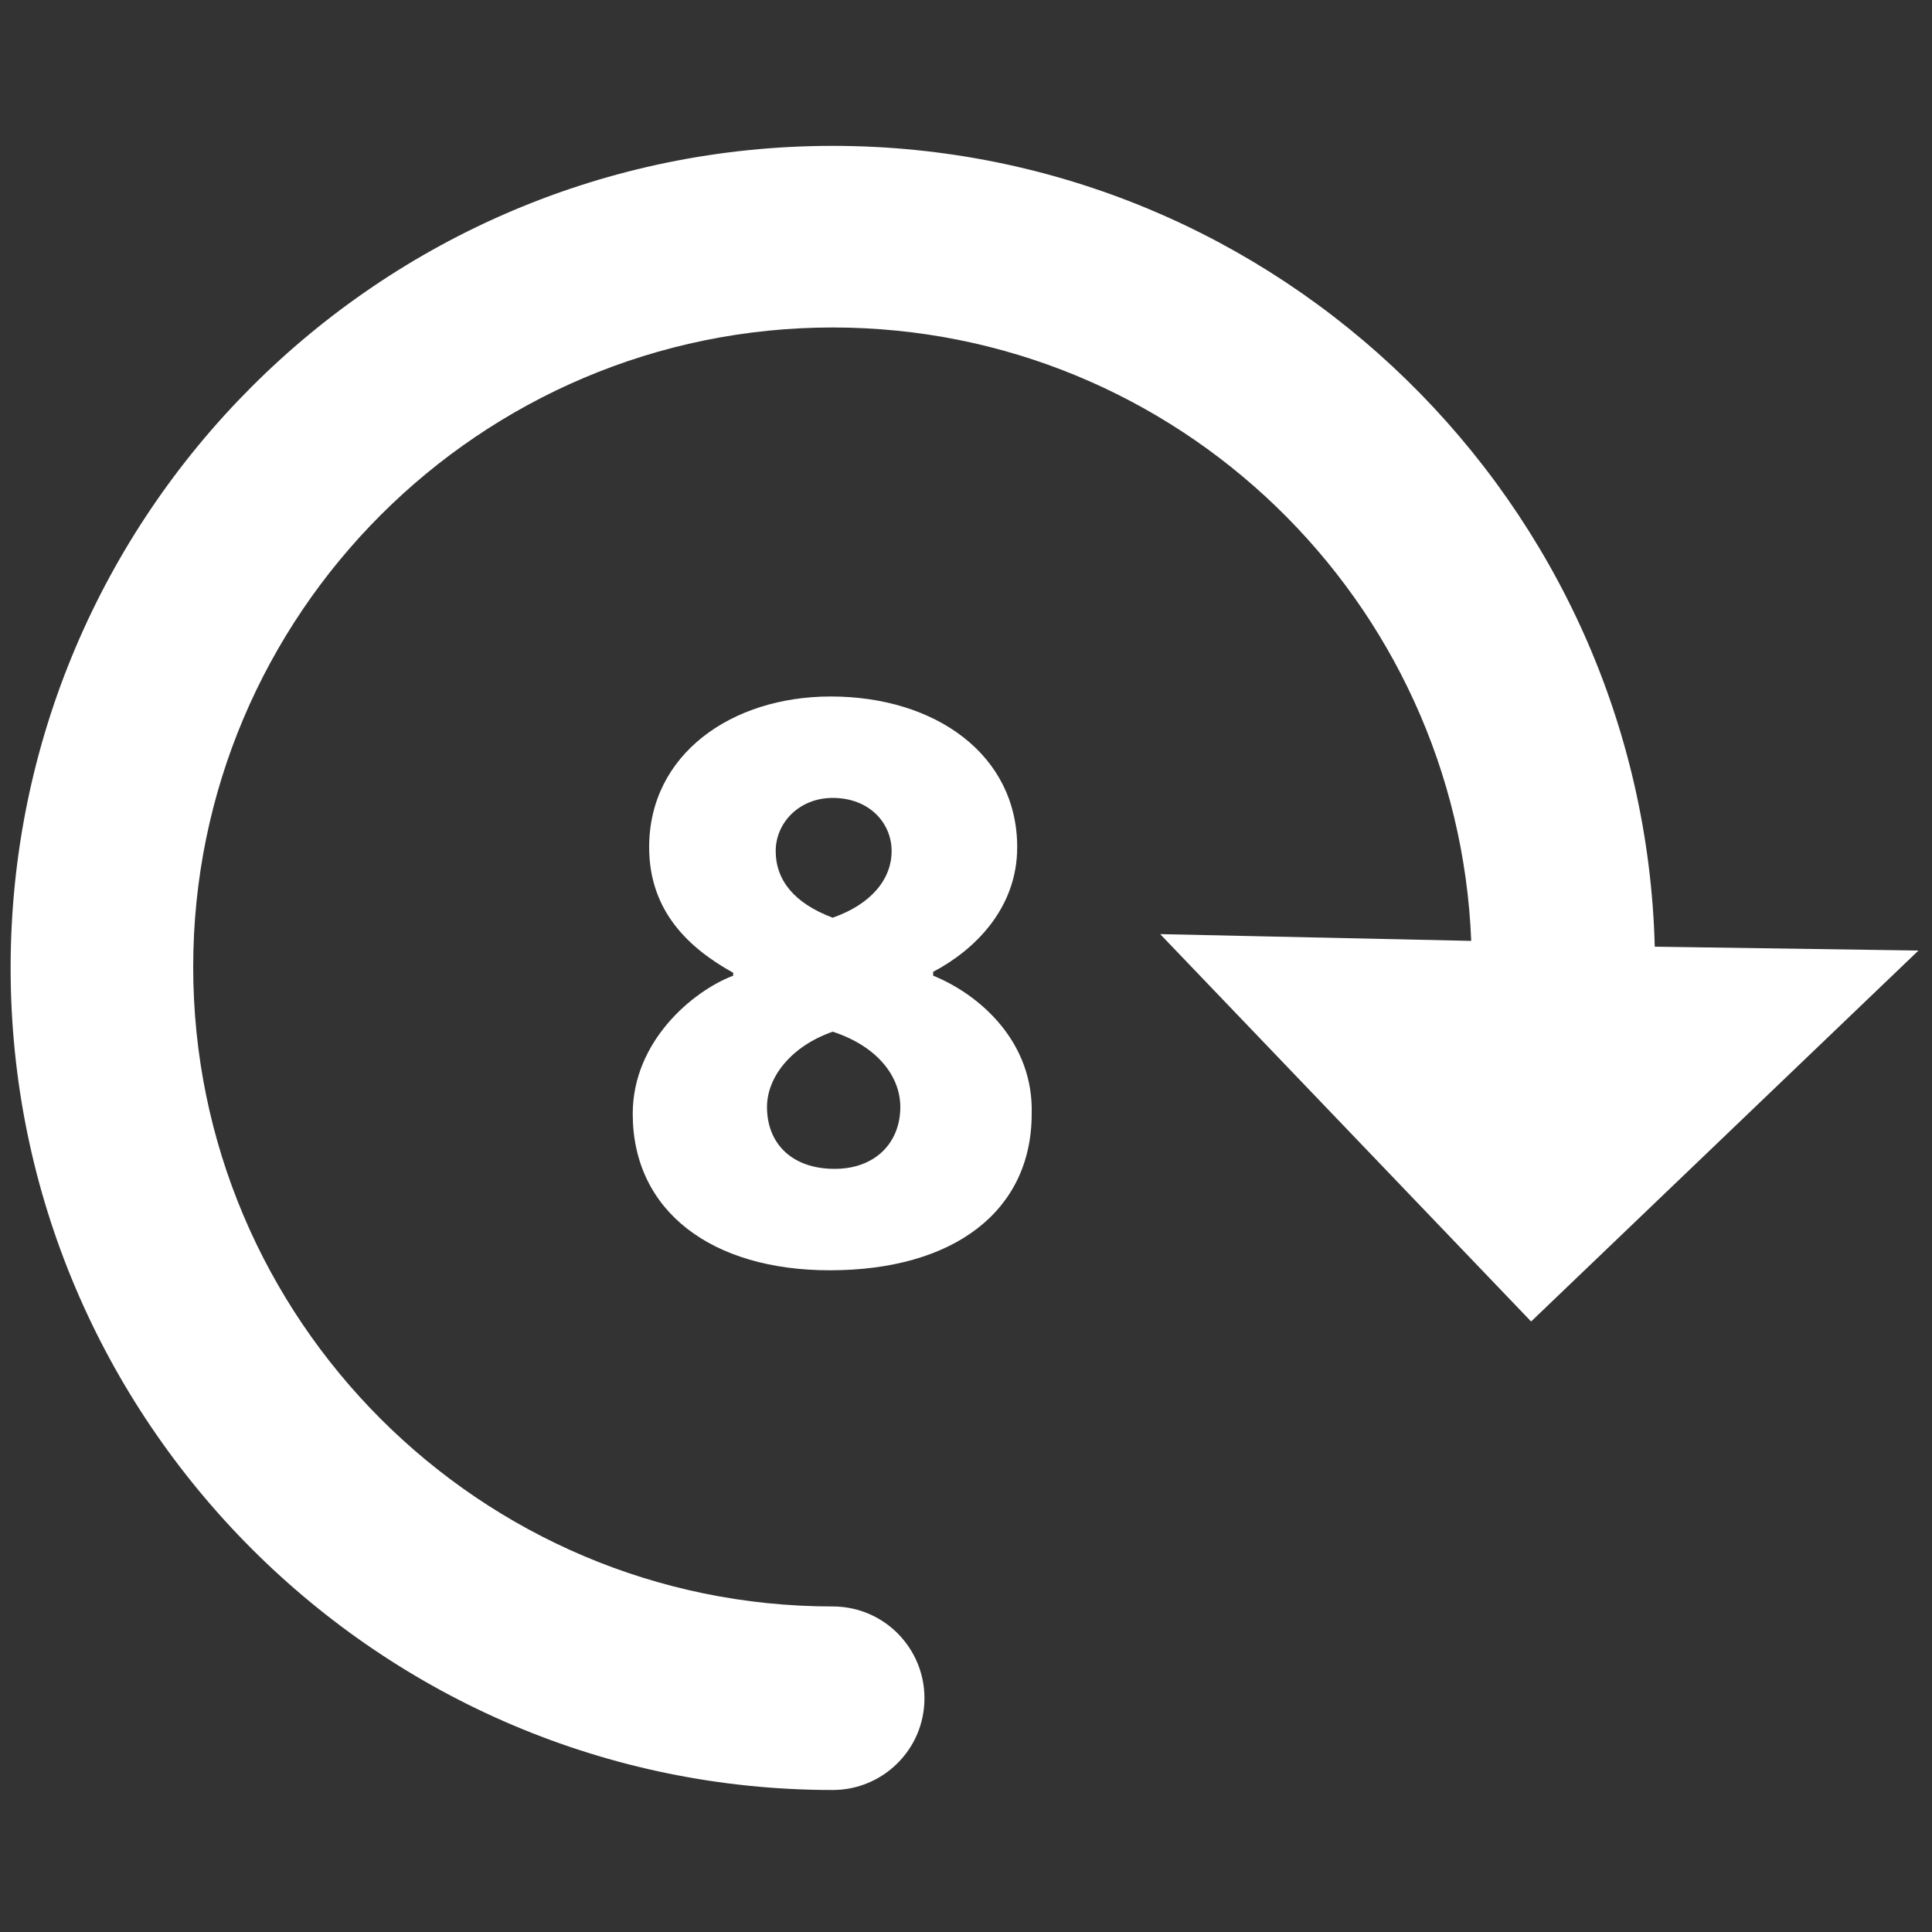
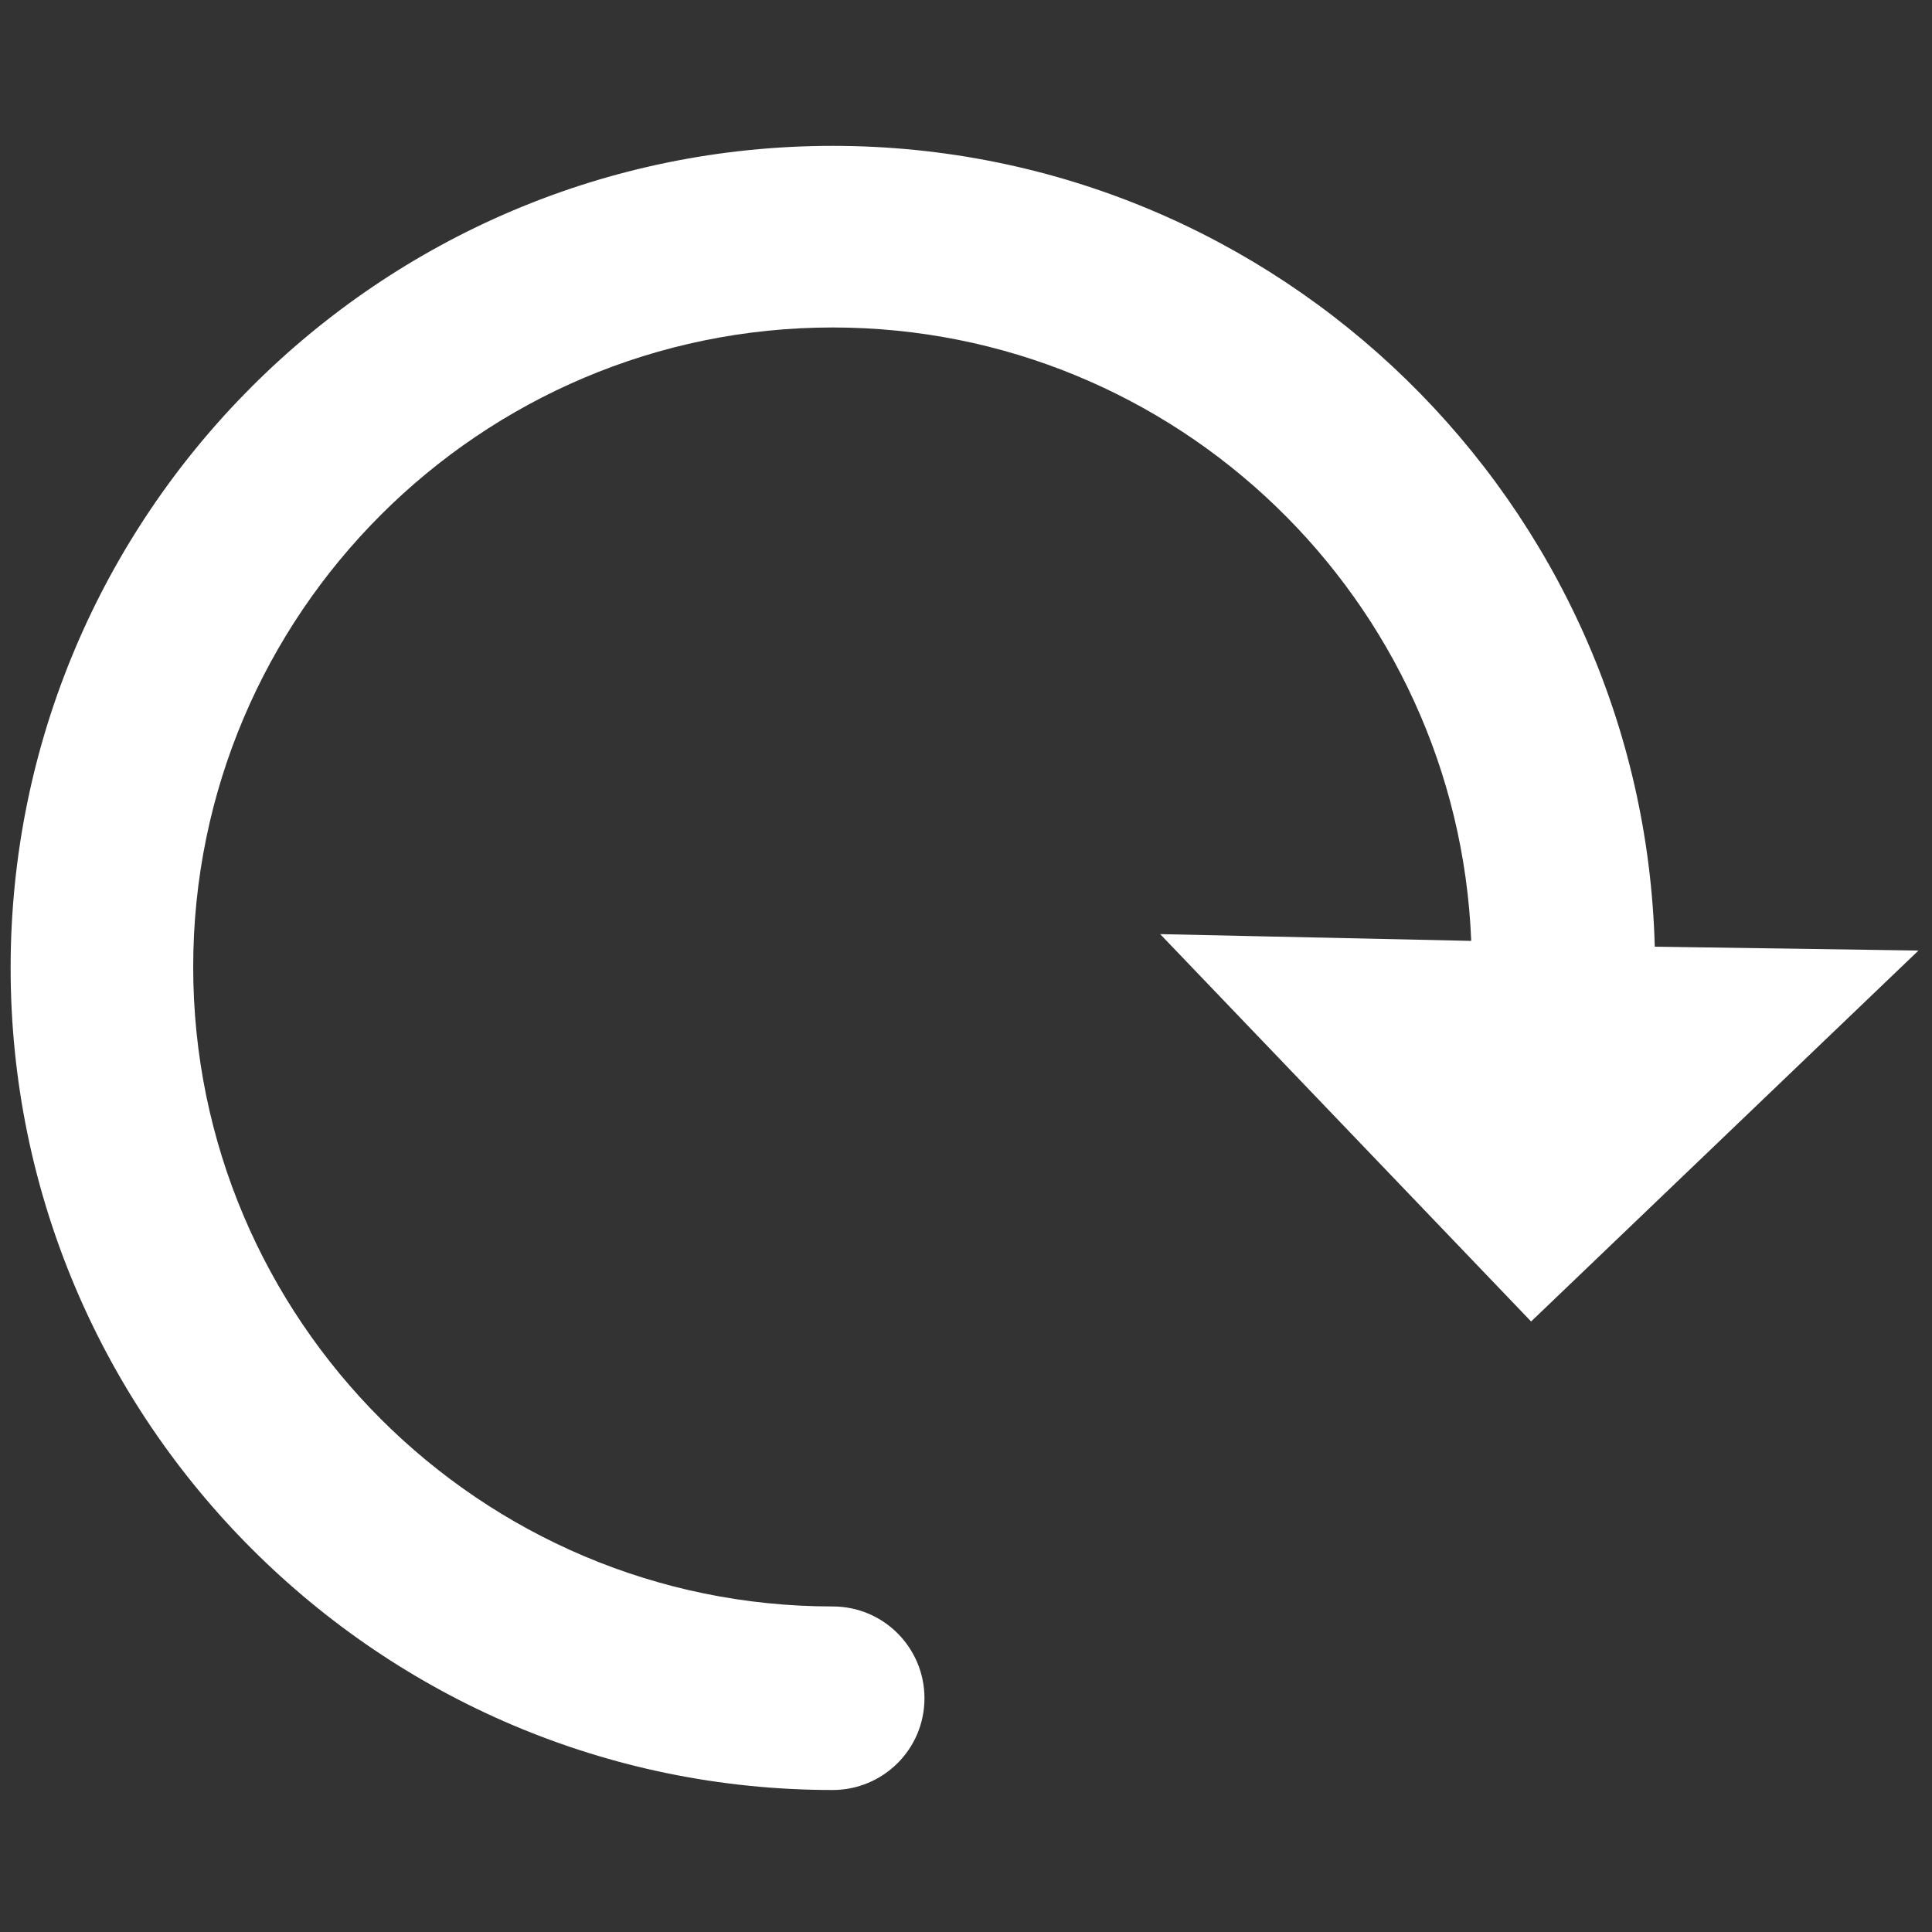
<svg xmlns="http://www.w3.org/2000/svg" version="1.1" id="Layer_1" x="0px" y="0px" viewBox="0 0 200 200" style="enable-background:new 0 0 200 200;" xml:space="preserve">
  <rect x="0" y="0" width="200" height="200" fill="#333333" stroke="none" />
  <style type="text/css">
	.st0{fill:#FFFFFF;}
</style>
  <g>
    <path class="st0" d="M86.2,15.1c-47,0-85.1,38.2-85.1,85.1c0,46.9,38.2,85.1,85.1,85.1c5.2,0,9.5-4.2,9.5-9.5   c0-5.2-4.2-9.5-9.5-9.5c-36.5,0-66.2-29.7-66.2-66.2c0-36.5,29.7-66.2,66.2-66.2c35.6,0,64.7,28.2,66.1,63.5l-32.2-0.7l38.4,40.1   l40.1-38.4L171.3,98C170.1,52.1,132.4,15.1,86.2,15.1" />
-     <path class="st0" d="M96.6,101v-0.4c4.2-2.2,8.7-6.5,8.7-12.9c0-9.6-8.5-15.6-19.3-15.6c-10.3,0-18.8,6-18.8,15.6   c0,6.7,4.2,10.5,8.7,13v0.3c-4.2,1.6-10.4,6.8-10.4,14.3c0,10.1,8.2,16.2,20.4,16.2c12.8,0,20.9-6.1,20.9-16.2   C107,107.9,101.5,103,96.6,101 M86.2,82.6c3.8,0,6.1,2.6,6.1,5.5c0,2.9-2.1,5.5-6.1,6.9c-4-1.5-5.9-3.9-5.9-6.9   C80.3,85.2,82.7,82.6,86.2,82.6 M86.4,121c-4.4,0-7-2.6-7-6.4c0-3.1,2.5-6.3,6.8-7.8c4.6,1.5,7,4.6,7,7.8   C93.2,118.3,90.6,121,86.4,121" />
  </g>
</svg>